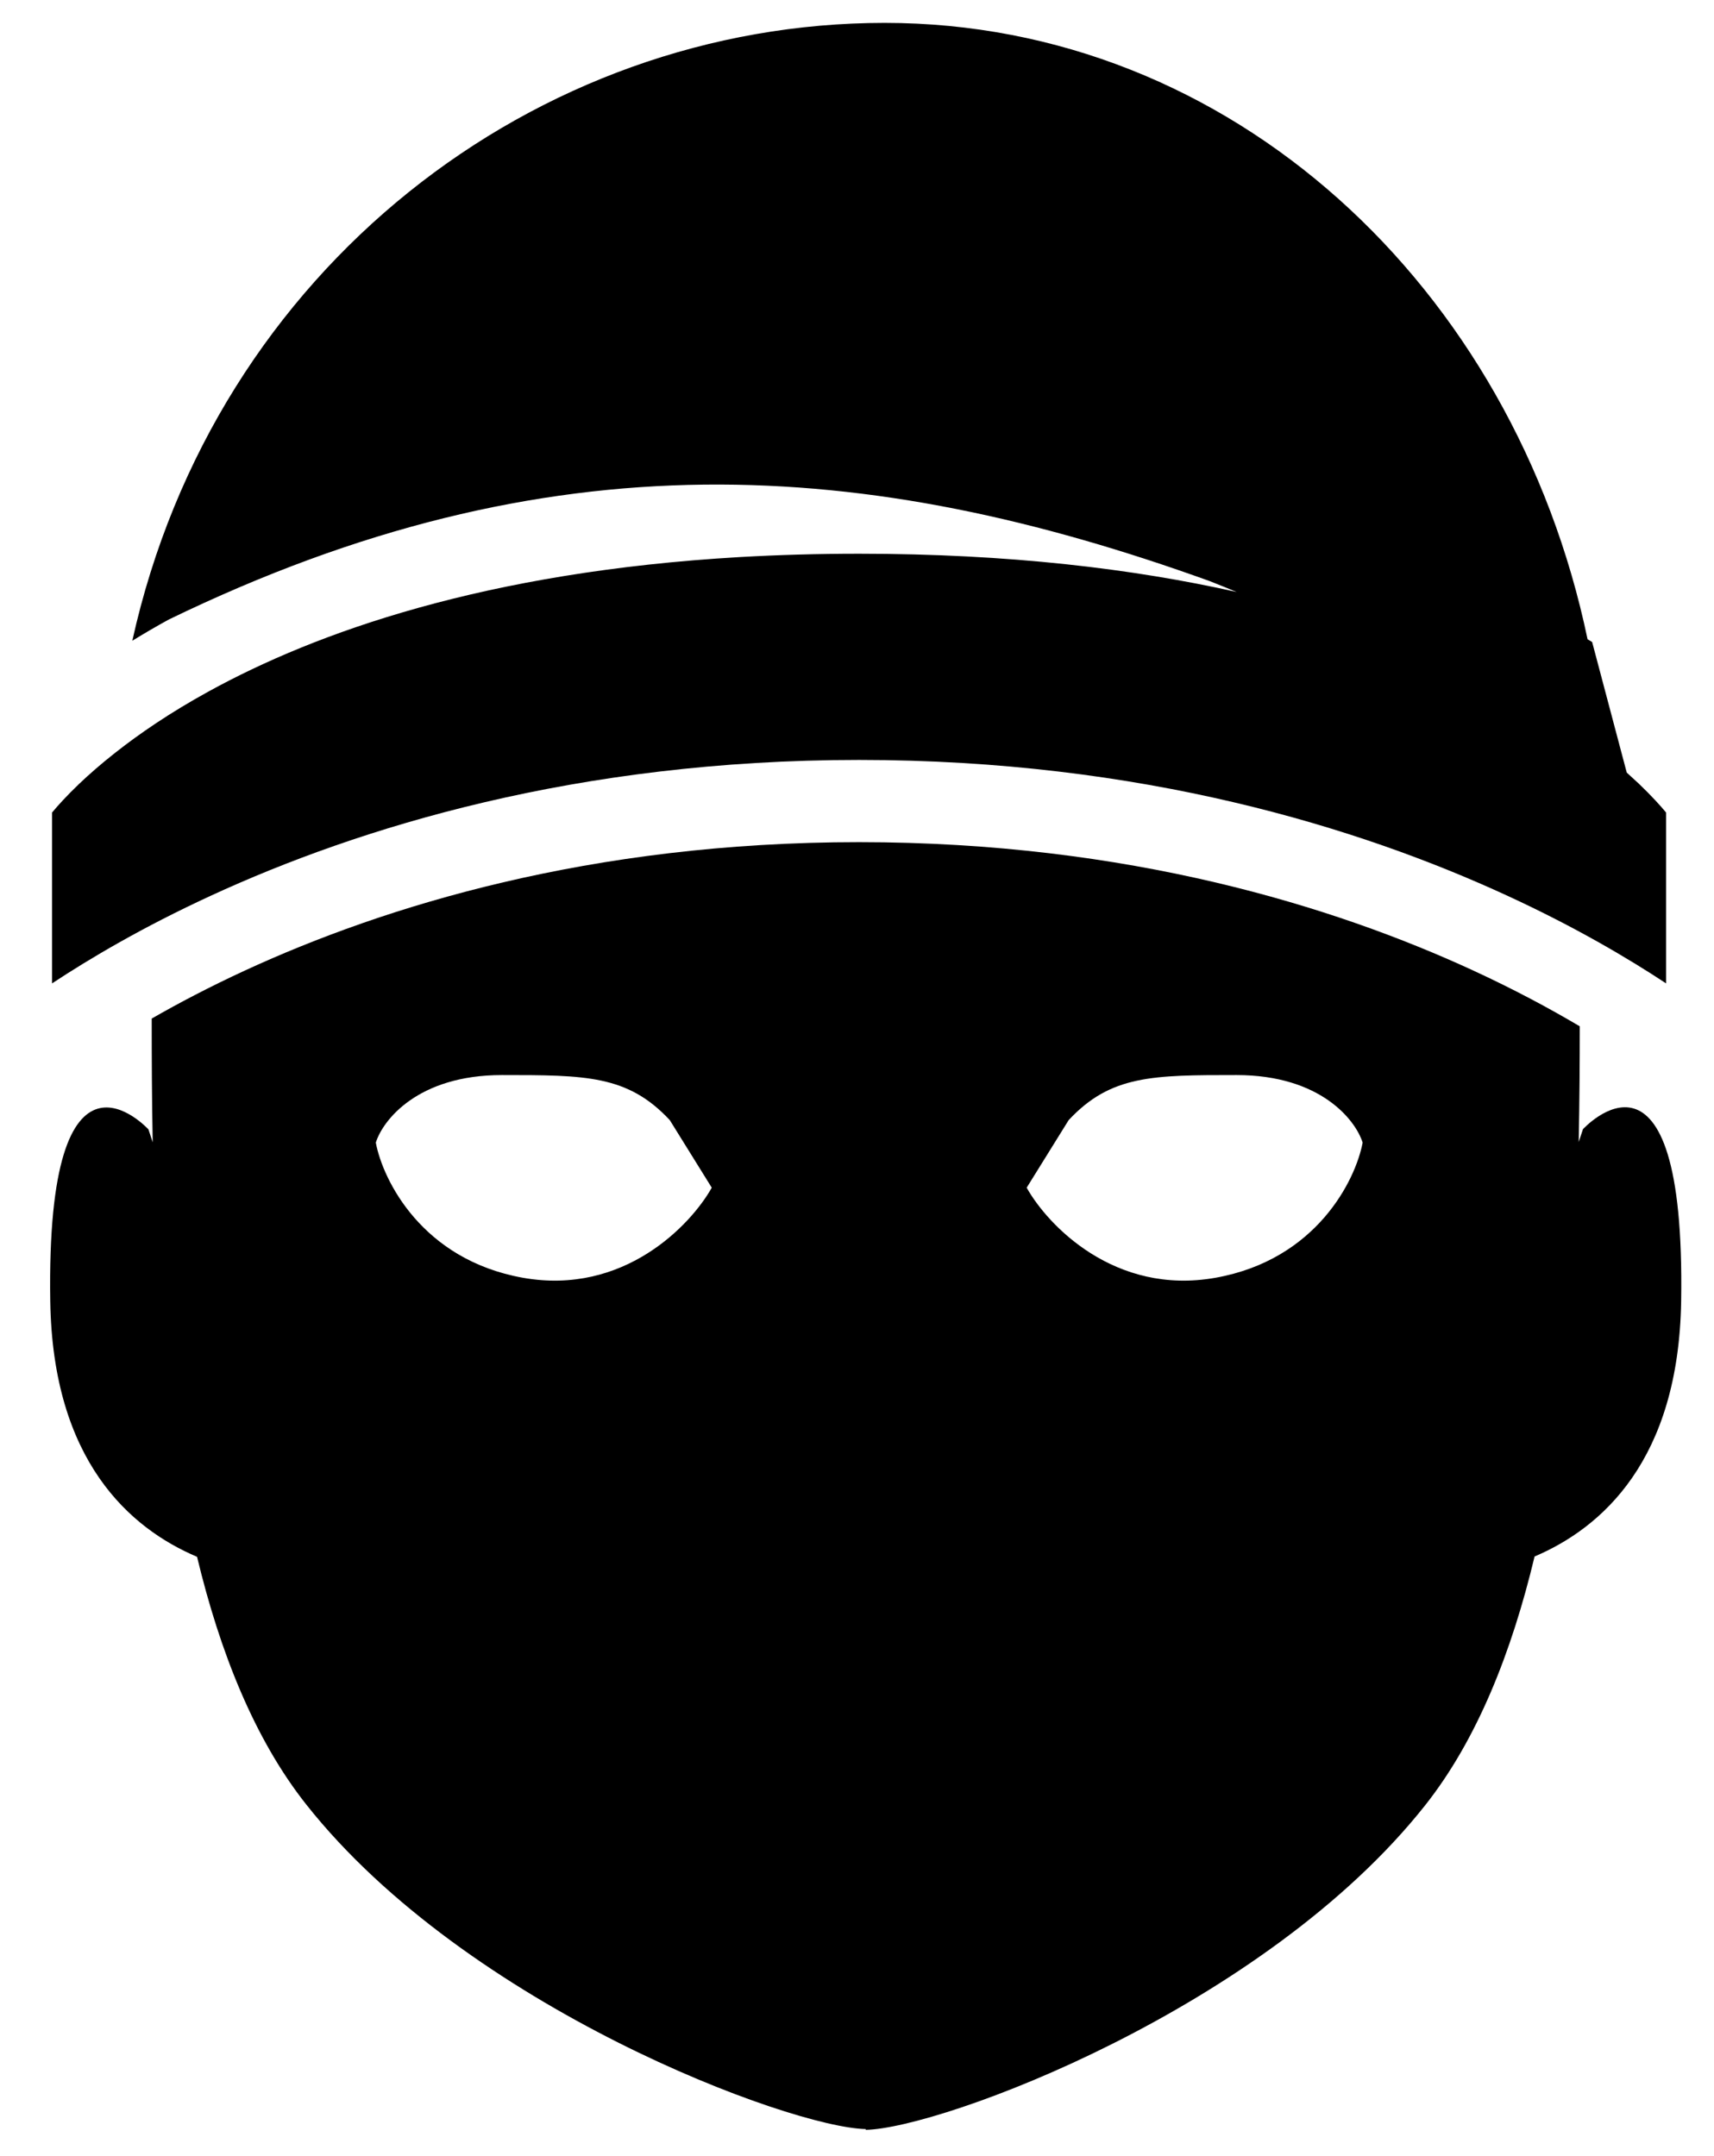
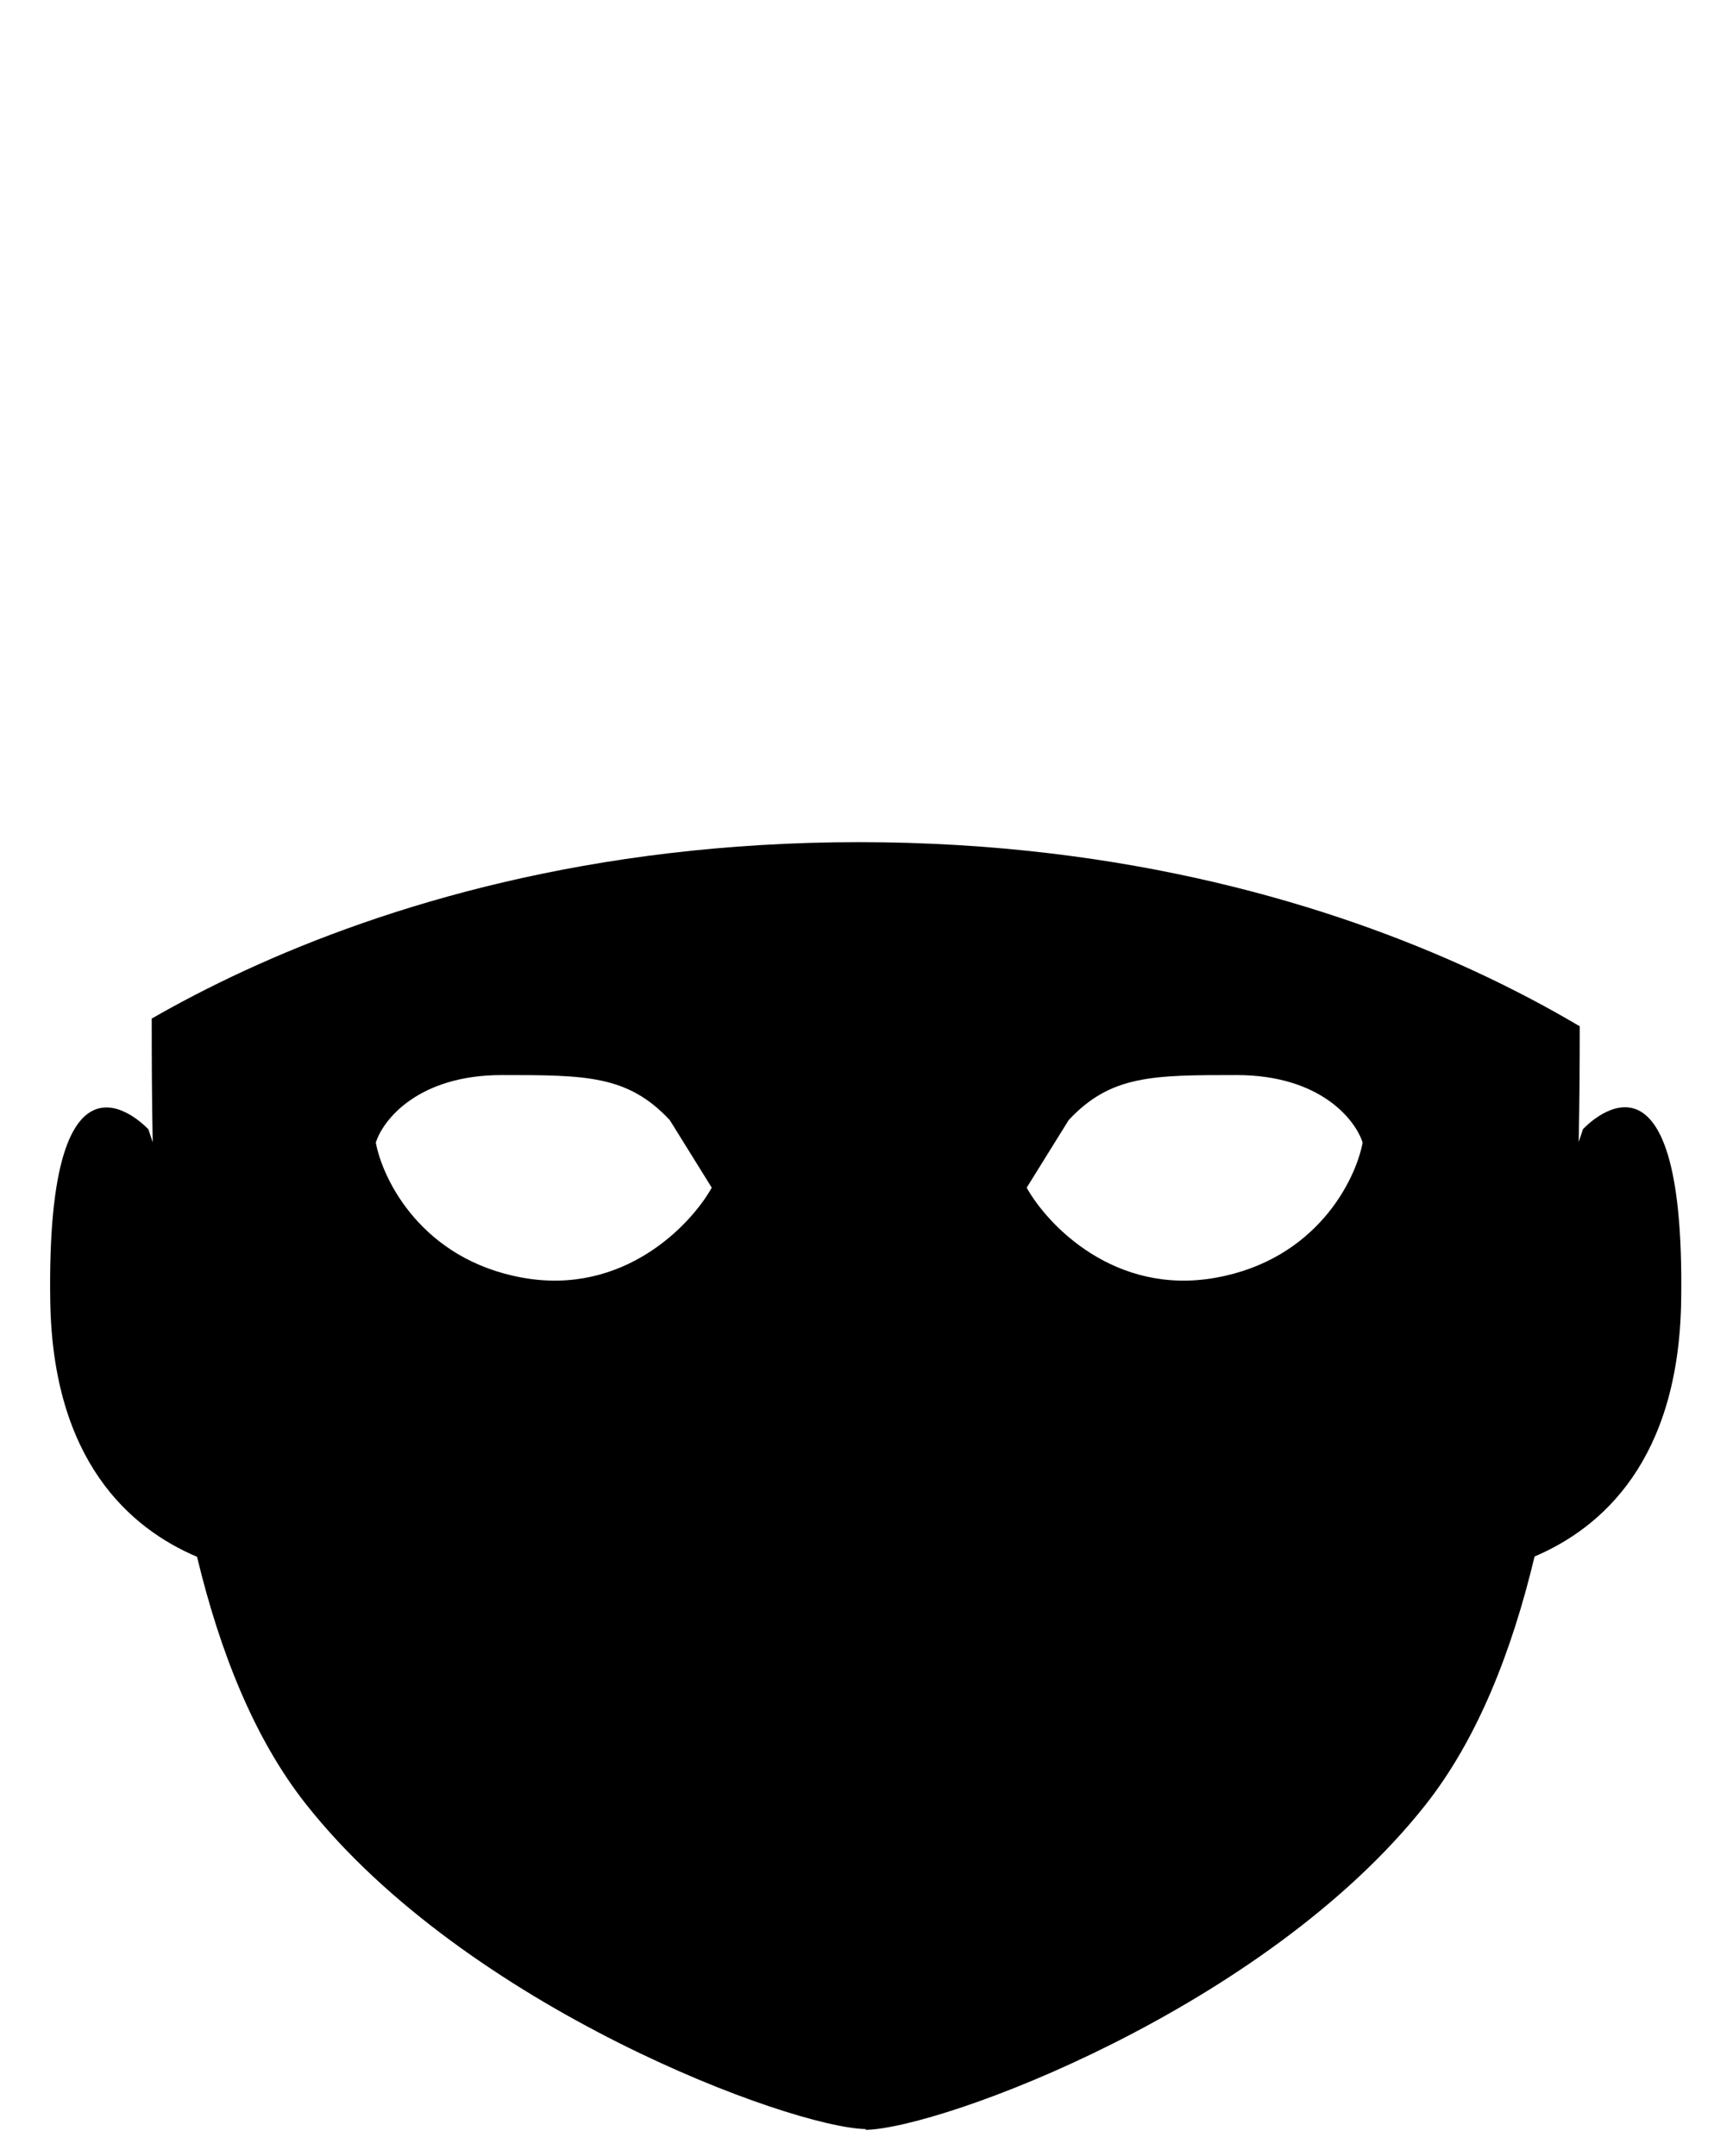
<svg xmlns="http://www.w3.org/2000/svg" width="31" height="39" viewBox="0 0 31 39" fill="none">
-   <path d="M2.393 11.59C2.599 11.463 2.818 11.335 3.051 11.207C9.948 7.859 15.688 8.277 21.884 10.513C22.049 10.578 22.21 10.643 22.366 10.708C20.507 10.29 18.252 10.016 15.537 10.016C14.785 10.016 14.069 10.037 13.386 10.076C8.773 10.342 5.708 11.442 3.768 12.51C3.071 12.893 2.516 13.275 2.085 13.615C1.825 13.819 1.61 14.009 1.435 14.175C1.203 14.397 1.041 14.577 0.941 14.698L0.941 17.788C1.624 17.337 2.586 16.767 3.817 16.2C6.489 14.968 10.43 13.746 15.537 13.746C20.645 13.746 24.586 14.968 27.258 16.2C28.489 16.767 29.451 17.337 30.134 17.788L30.134 14.698C30.034 14.577 29.872 14.397 29.64 14.175C29.573 14.112 29.5 14.045 29.422 13.975L28.796 11.613L28.713 11.563C27.38 5.184 22.268 0.414 16 0.414C9.702 0.414 3.886 4.846 2.393 11.59Z" fill="black" />
  <path fill-rule="evenodd" clip-rule="evenodd" d="M28.572 18.564C28.04 18.249 27.394 17.9 26.635 17.55C24.13 16.396 20.401 15.233 15.537 15.233C10.674 15.233 6.945 16.396 4.44 17.55C3.792 17.849 3.226 18.147 2.744 18.424C2.744 19.11 2.746 19.865 2.762 20.663L2.685 20.429C2.685 20.429 0.828 18.394 0.909 23.538C0.954 26.423 2.348 27.644 3.564 28.16C3.978 29.882 4.601 31.455 5.538 32.639C8.445 36.316 14.289 38.482 15.658 38.511V38.525C17.026 38.498 22.869 36.332 25.777 32.653C26.717 31.464 27.341 29.884 27.755 28.154C28.97 27.637 30.36 26.416 30.406 23.535C30.487 18.39 28.63 20.425 28.63 20.425L28.553 20.657C28.568 19.915 28.572 19.21 28.572 18.564ZM6.797 20.668C6.924 20.261 7.557 19.446 9.076 19.446C10.595 19.446 11.354 19.446 12.114 20.261L12.873 21.483C12.493 22.162 11.278 23.438 9.455 23.112C7.633 22.786 6.924 21.347 6.797 20.668ZM24.645 20.668C24.518 20.261 23.885 19.446 22.366 19.446C20.847 19.446 20.088 19.446 19.328 20.261L18.569 21.483C18.948 22.162 20.163 23.438 21.986 23.112C23.809 22.786 24.518 21.347 24.645 20.668Z" fill="black" />
</svg>